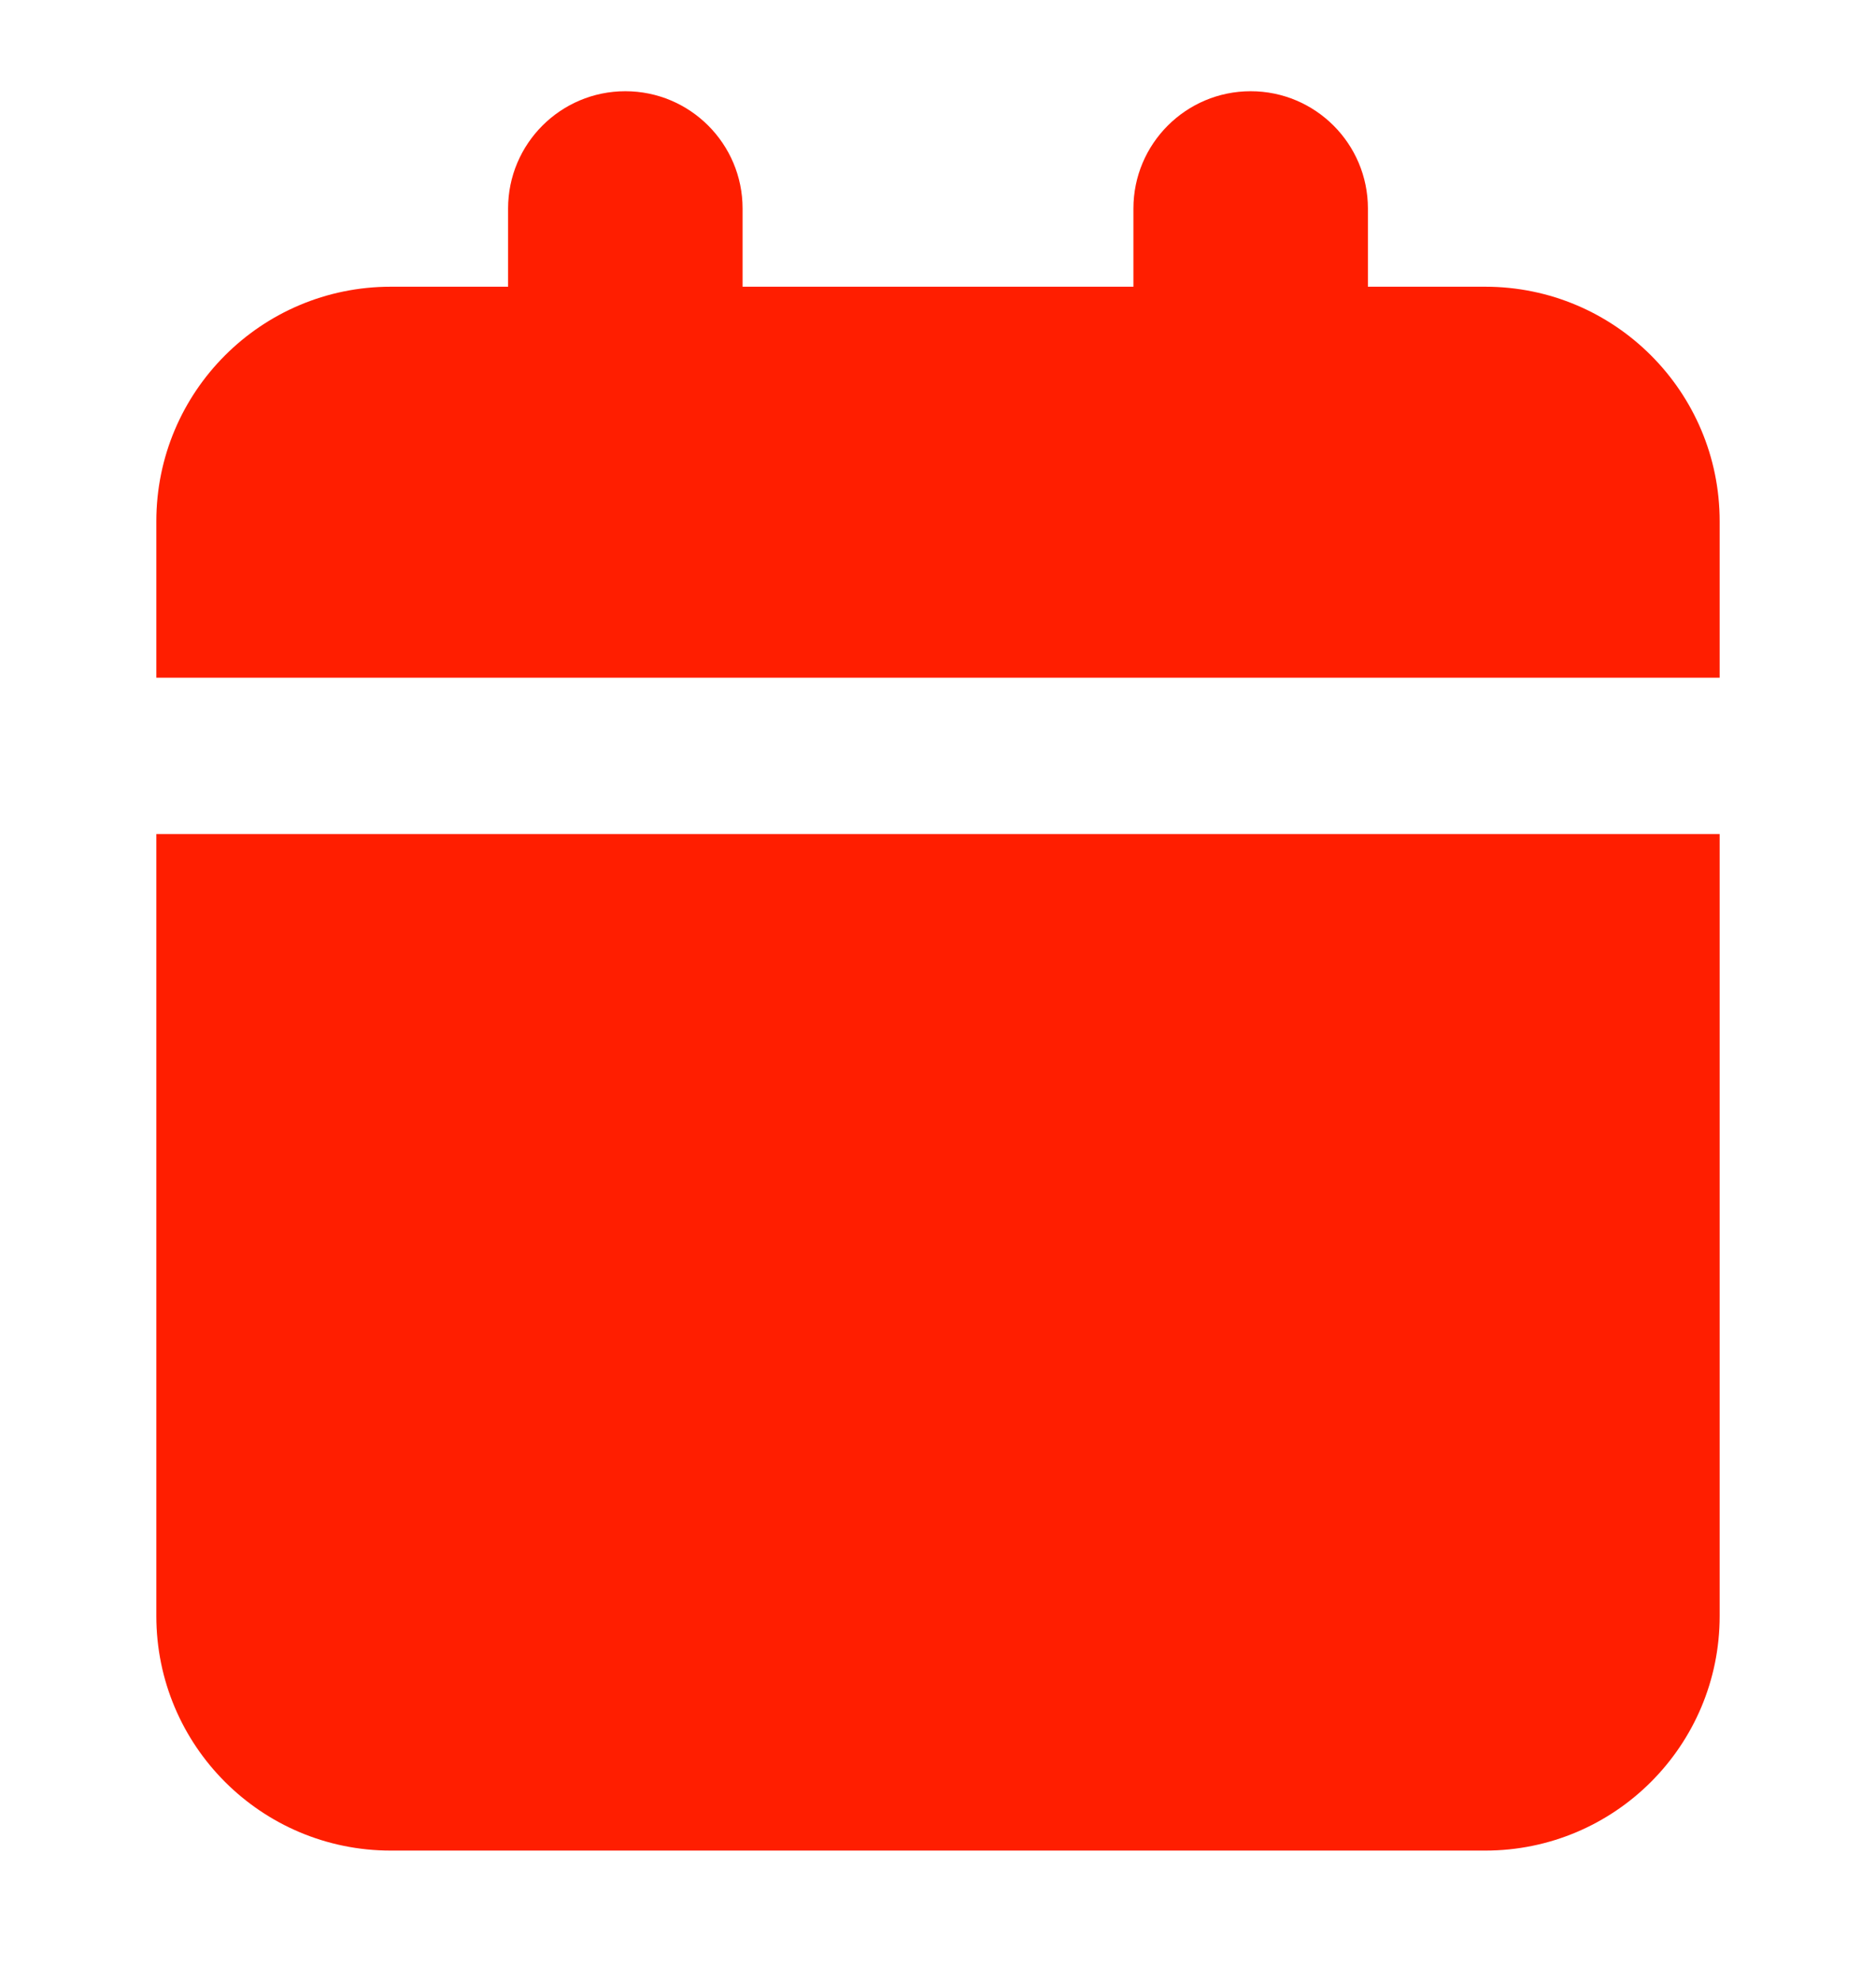
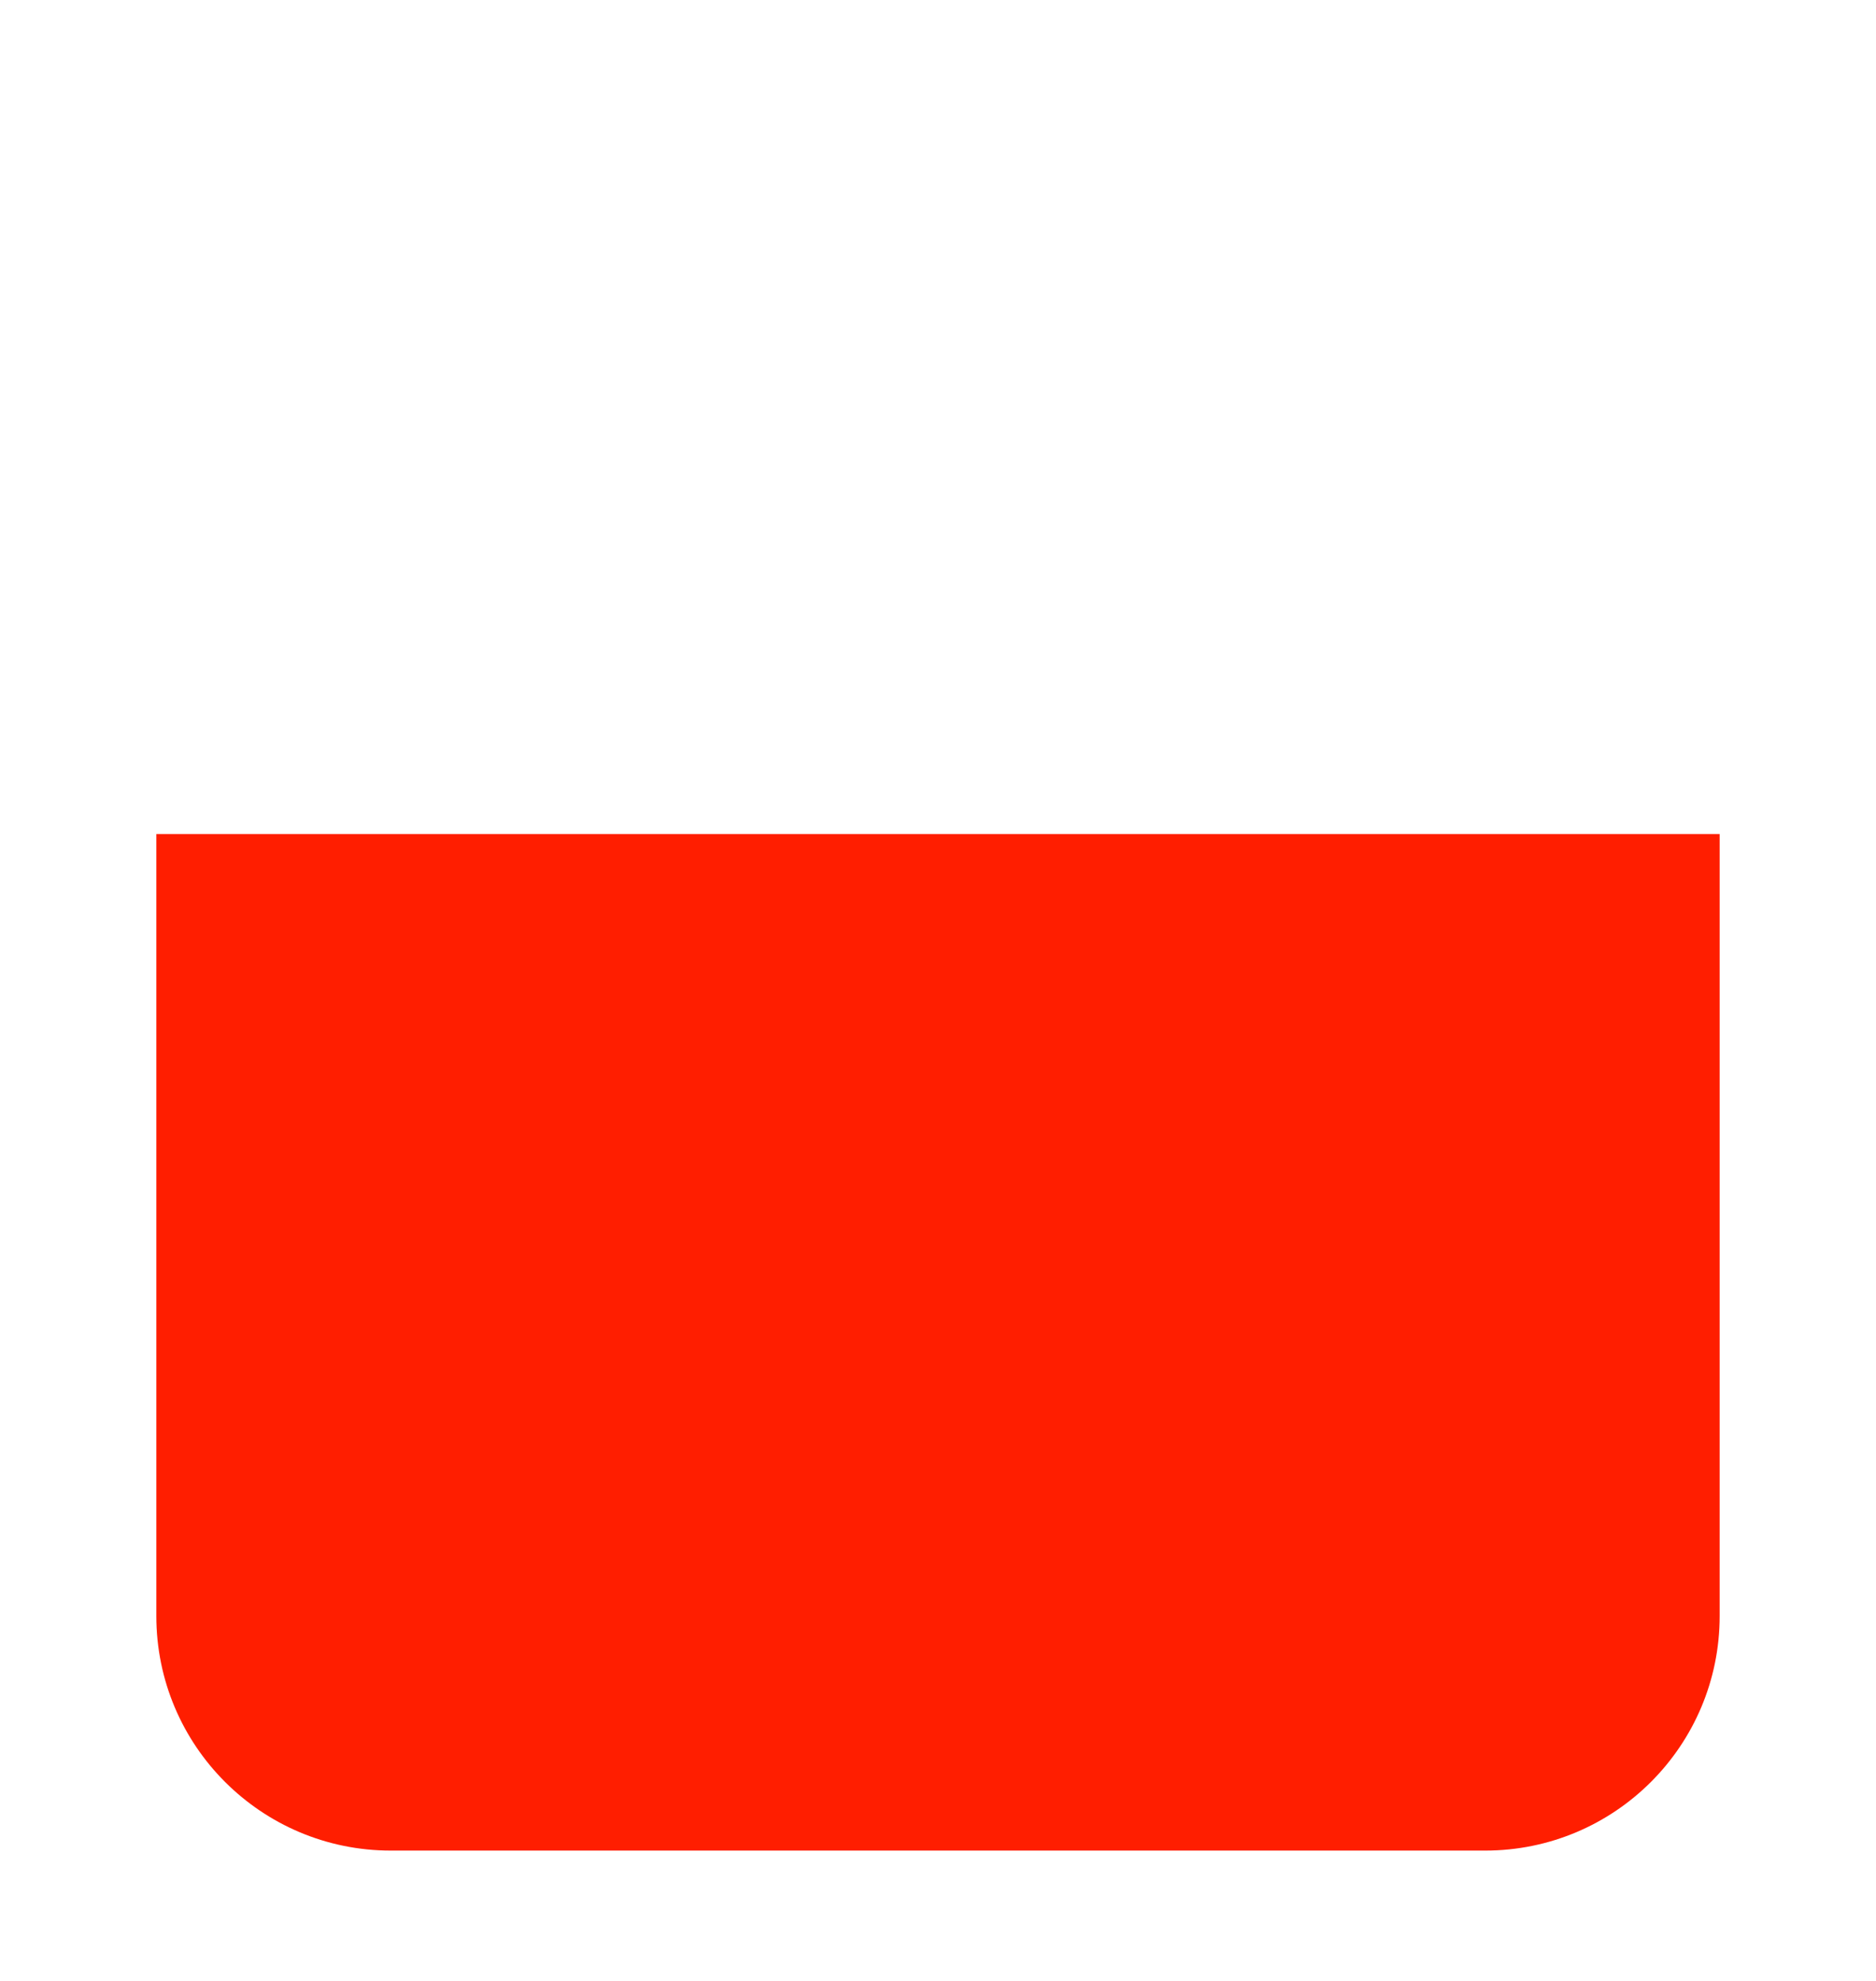
<svg xmlns="http://www.w3.org/2000/svg" width="18" height="19" viewBox="0 0 18 19" fill="none">
  <g clip-path="url(#clip0_1627_104047)">
-     <path d="M6 0.875C6.621 0.875 7.125 1.379 7.125 2V2.75H10.875V2C10.875 1.379 11.379 0.875 12 0.875C12.621 0.875 13.125 1.379 13.125 2V2.75H14.25C15.493 2.75 16.5 3.757 16.5 5V6.5H1.5V5C1.5 3.757 2.507 2.75 3.75 2.75H4.875V2C4.875 1.379 5.379 0.875 6 0.875Z" fill="#FF1E00" />
    <path d="M1.5 15.5V8H16.5V15.5C16.5 16.743 15.493 17.75 14.25 17.75H3.75C2.507 17.75 1.5 16.743 1.5 15.5Z" fill="#FF1E00" />
  </g>
  <defs>
    <clipPath id="clip0_1627_104047">
      <rect width="18" height="18" fill="white" transform="translate(0 0.5)" />
    </clipPath>
  </defs>
</svg>